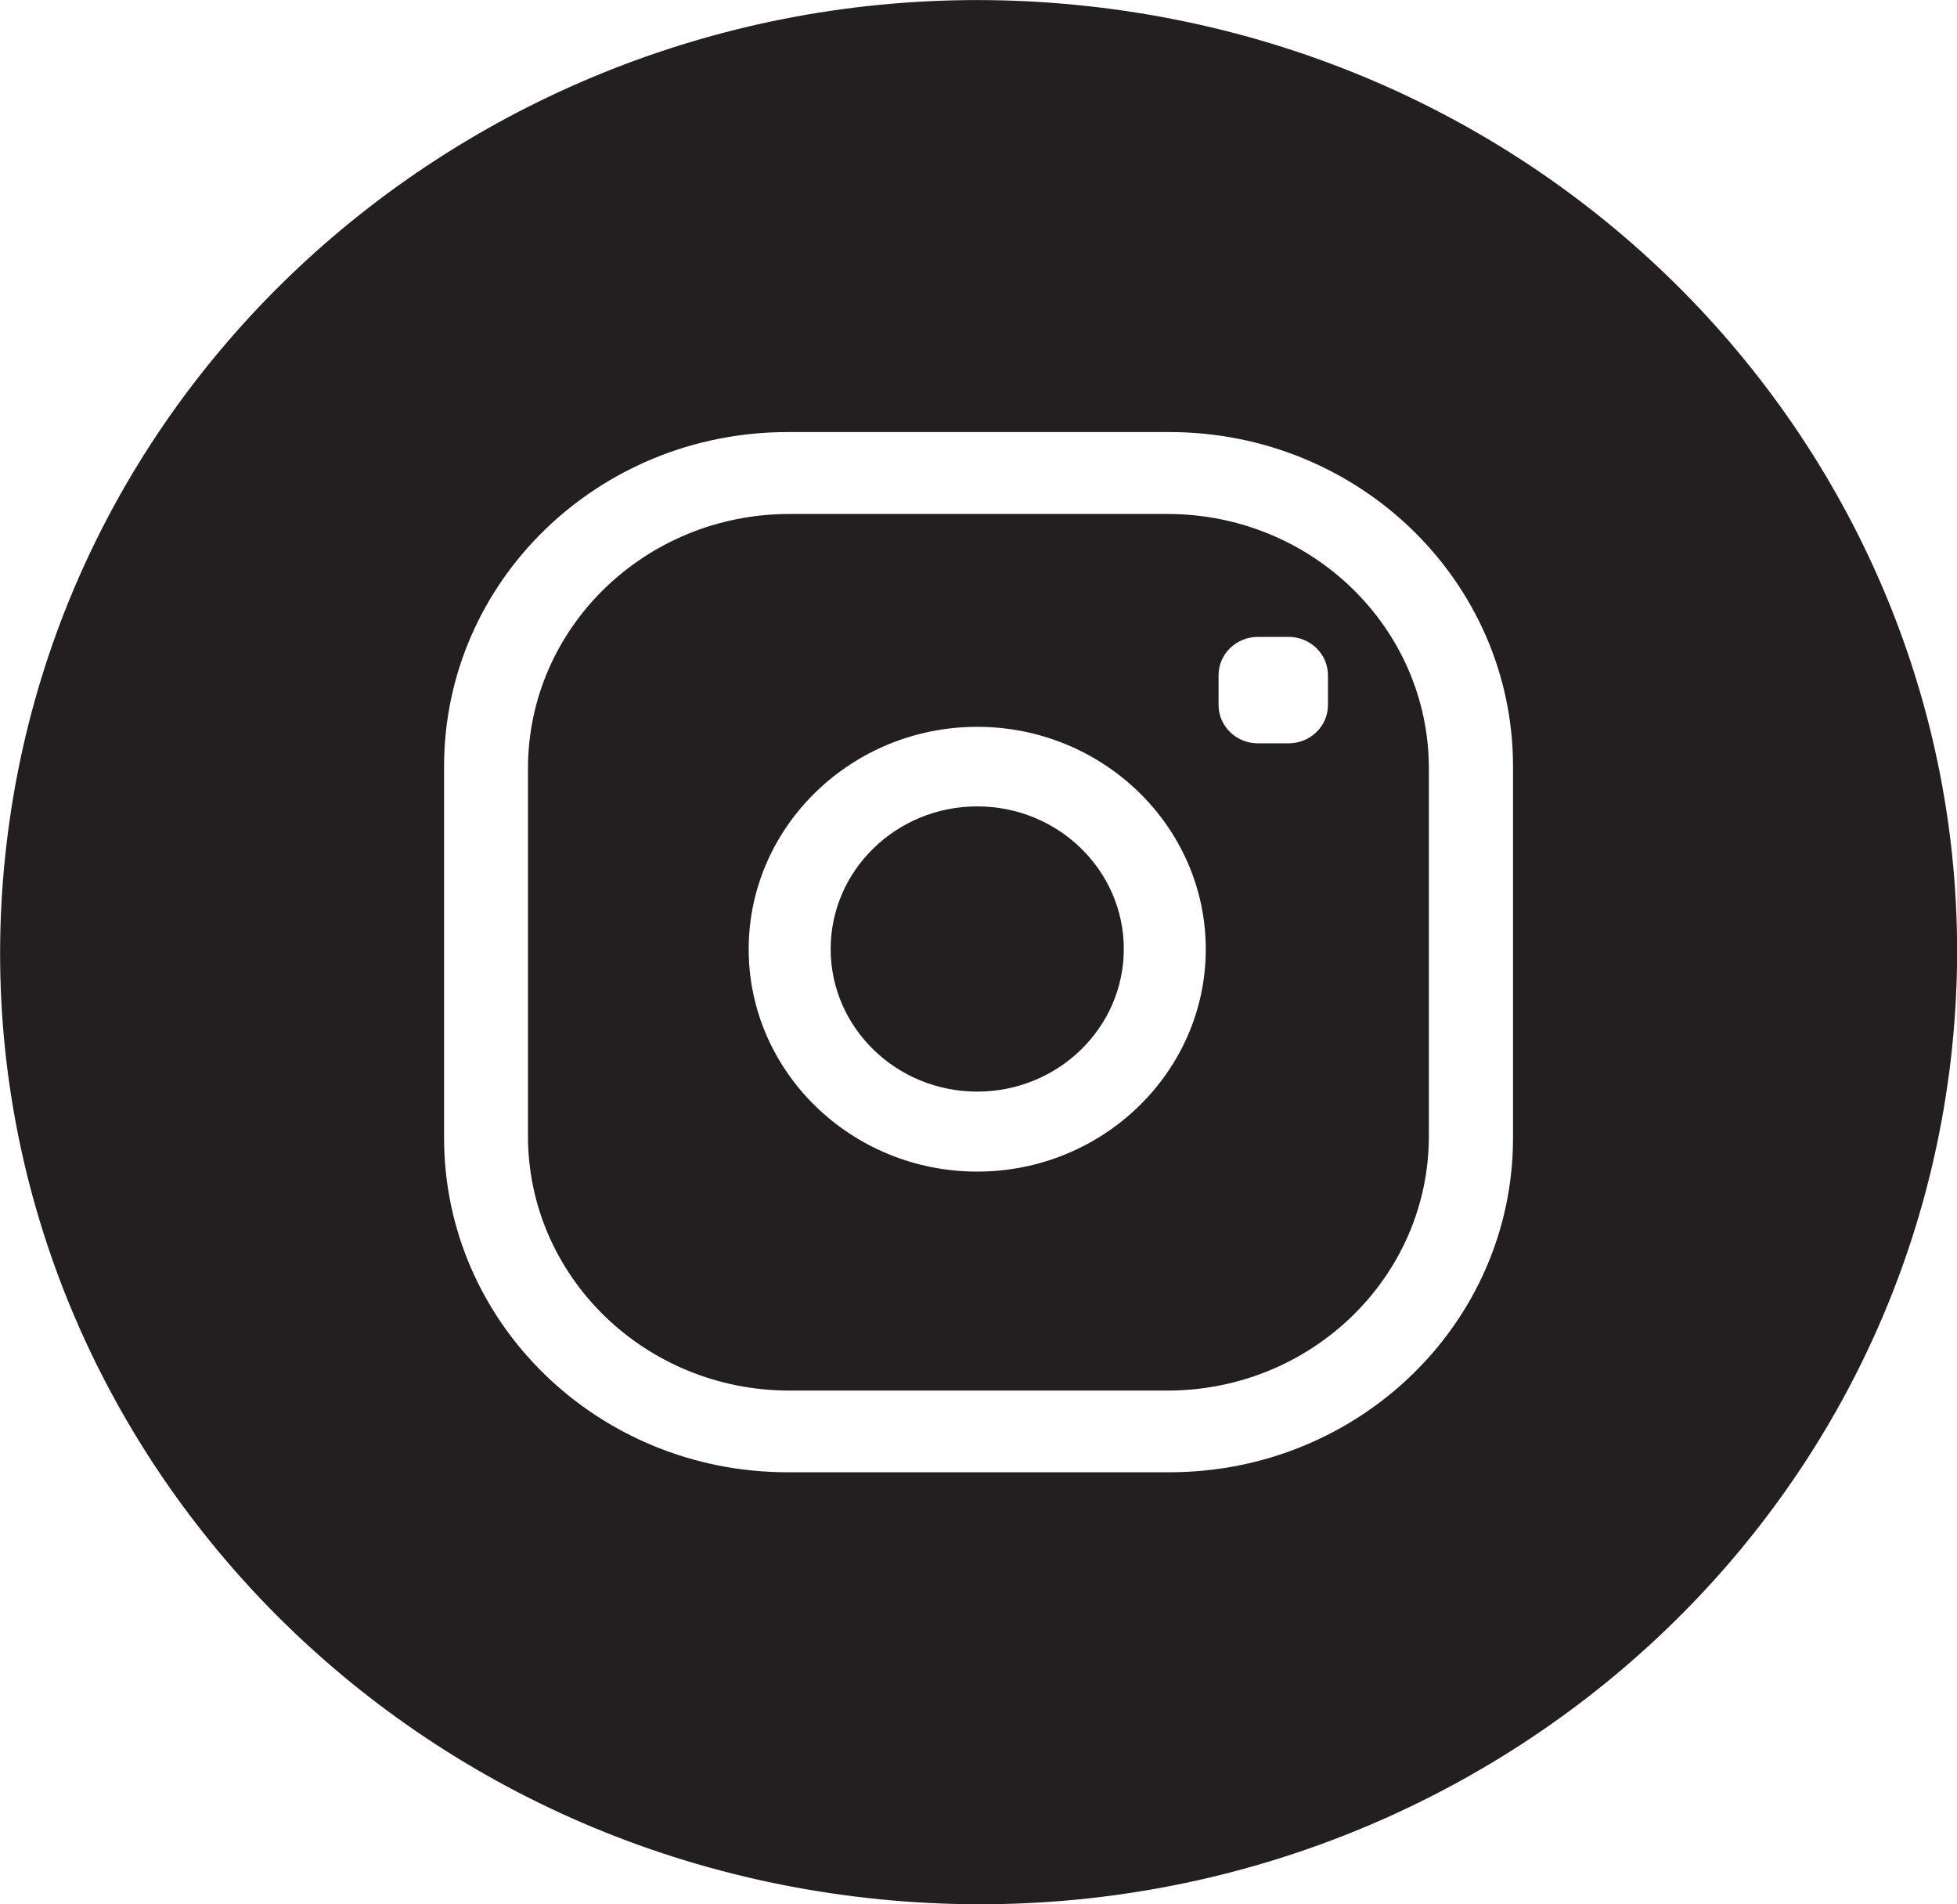
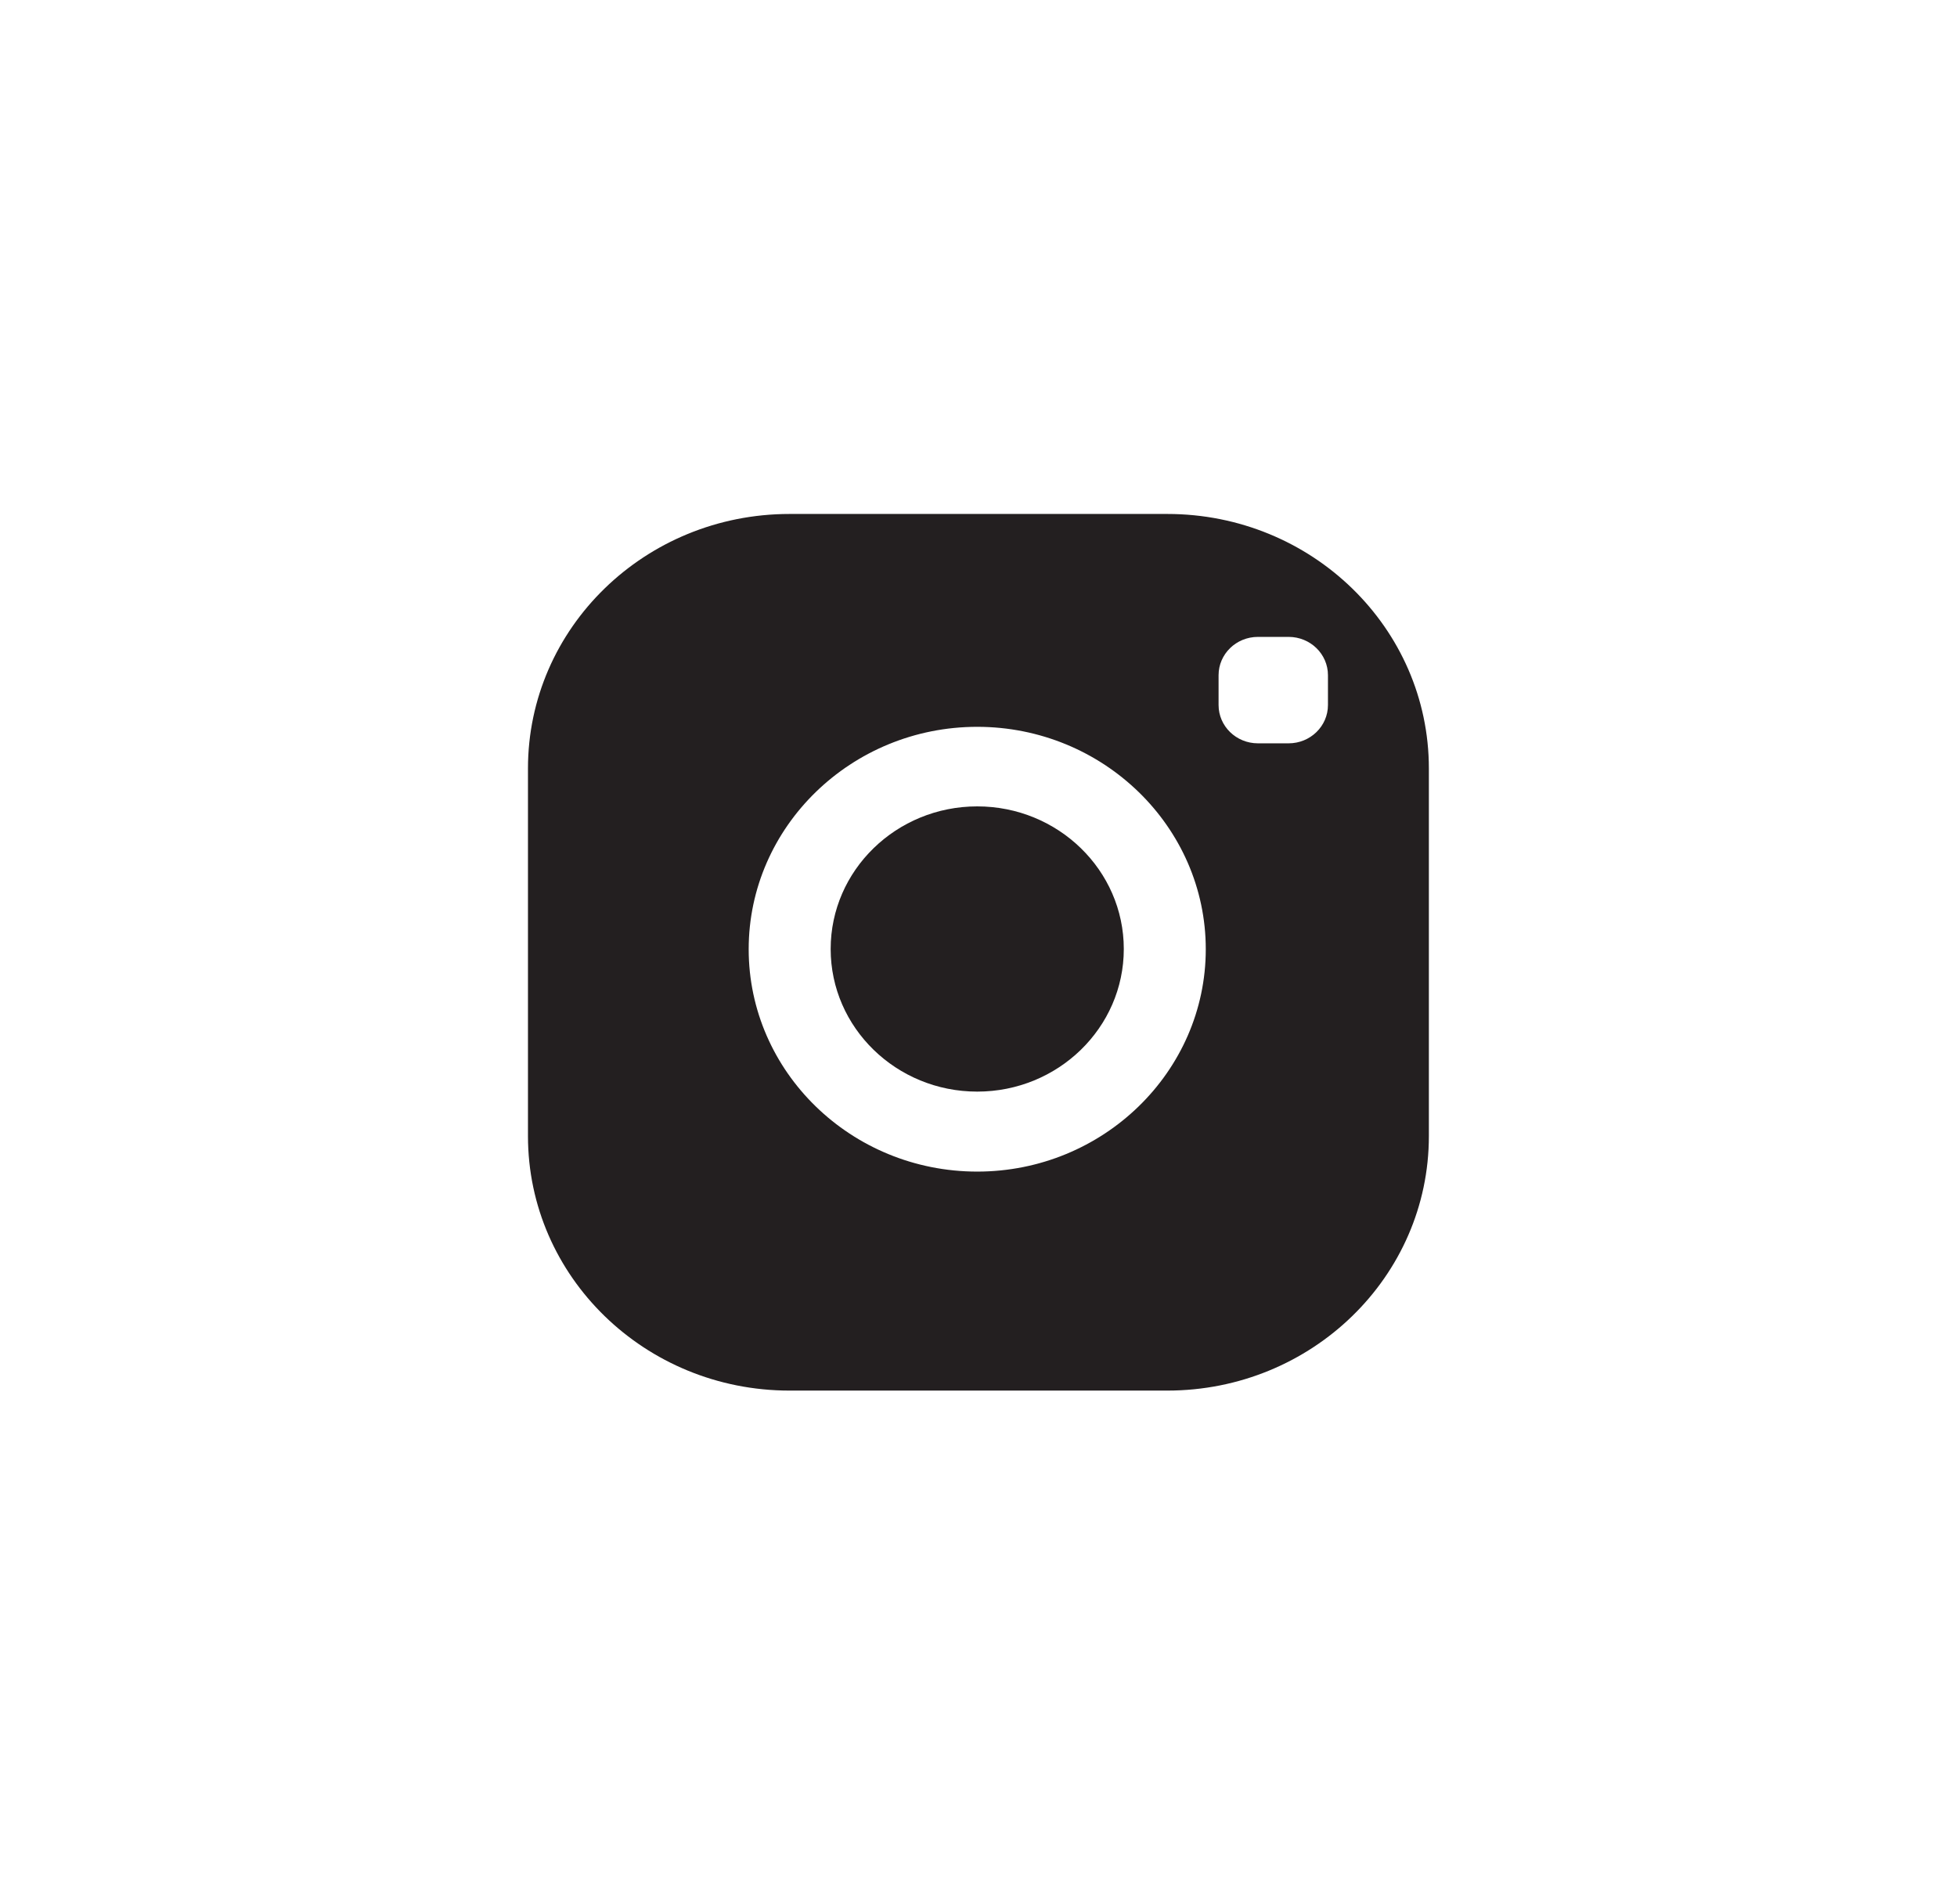
<svg xmlns="http://www.w3.org/2000/svg" width="37" height="36" viewBox="0 0 37 36" fill="none">
  <g clip-path="url(#clip0_1017_488)">
    <path d="M18.476 15.244C16.947 15.244 15.705 16.452 15.705 17.94C15.705 19.428 16.947 20.636 18.476 20.636C20.005 20.636 21.247 19.428 21.247 17.94C21.247 16.452 20.005 15.244 18.476 15.244Z" fill="#231F20" />
    <path d="M22.069 9.716H14.928C12.198 9.716 9.982 11.868 9.982 14.528V21.476C9.982 24.132 12.194 26.288 14.928 26.288H22.069C24.799 26.288 27.015 24.136 27.015 21.476V14.528C27.015 11.872 24.803 9.716 22.069 9.716ZM18.476 22.148C16.091 22.148 14.155 20.26 14.155 17.944C14.155 15.628 16.096 13.74 18.476 13.74C20.856 13.74 22.797 15.628 22.797 17.944C22.797 20.26 20.856 22.148 18.476 22.148ZM25.107 13.328C25.107 13.728 24.774 14.052 24.363 14.052H23.783C23.372 14.052 23.039 13.728 23.039 13.328V12.764C23.039 12.364 23.372 12.04 23.783 12.04H24.363C24.774 12.04 25.107 12.364 25.107 12.764V13.328Z" fill="#231F20" />
-     <path d="M20.605 0.12C10.455 -1.012 1.283 6.076 0.124 15.952C-1.04 25.828 6.25 34.748 16.4 35.88C26.55 37.012 35.718 29.92 36.881 20.044C38.041 10.172 30.756 1.248 20.605 0.12ZM28.606 21.512C28.606 25.004 25.699 27.832 22.11 27.832H14.891C11.302 27.832 8.396 25.004 8.396 21.512V14.488C8.396 10.996 11.302 8.168 14.891 8.168H22.11C25.699 8.168 28.606 10.996 28.606 14.488V21.512Z" fill="#231F20" />
  </g>
  <defs>
    <clipPath id="clip0_1017_488">
      <rect width="37" height="36" fill="white" />
    </clipPath>
  </defs>
</svg>